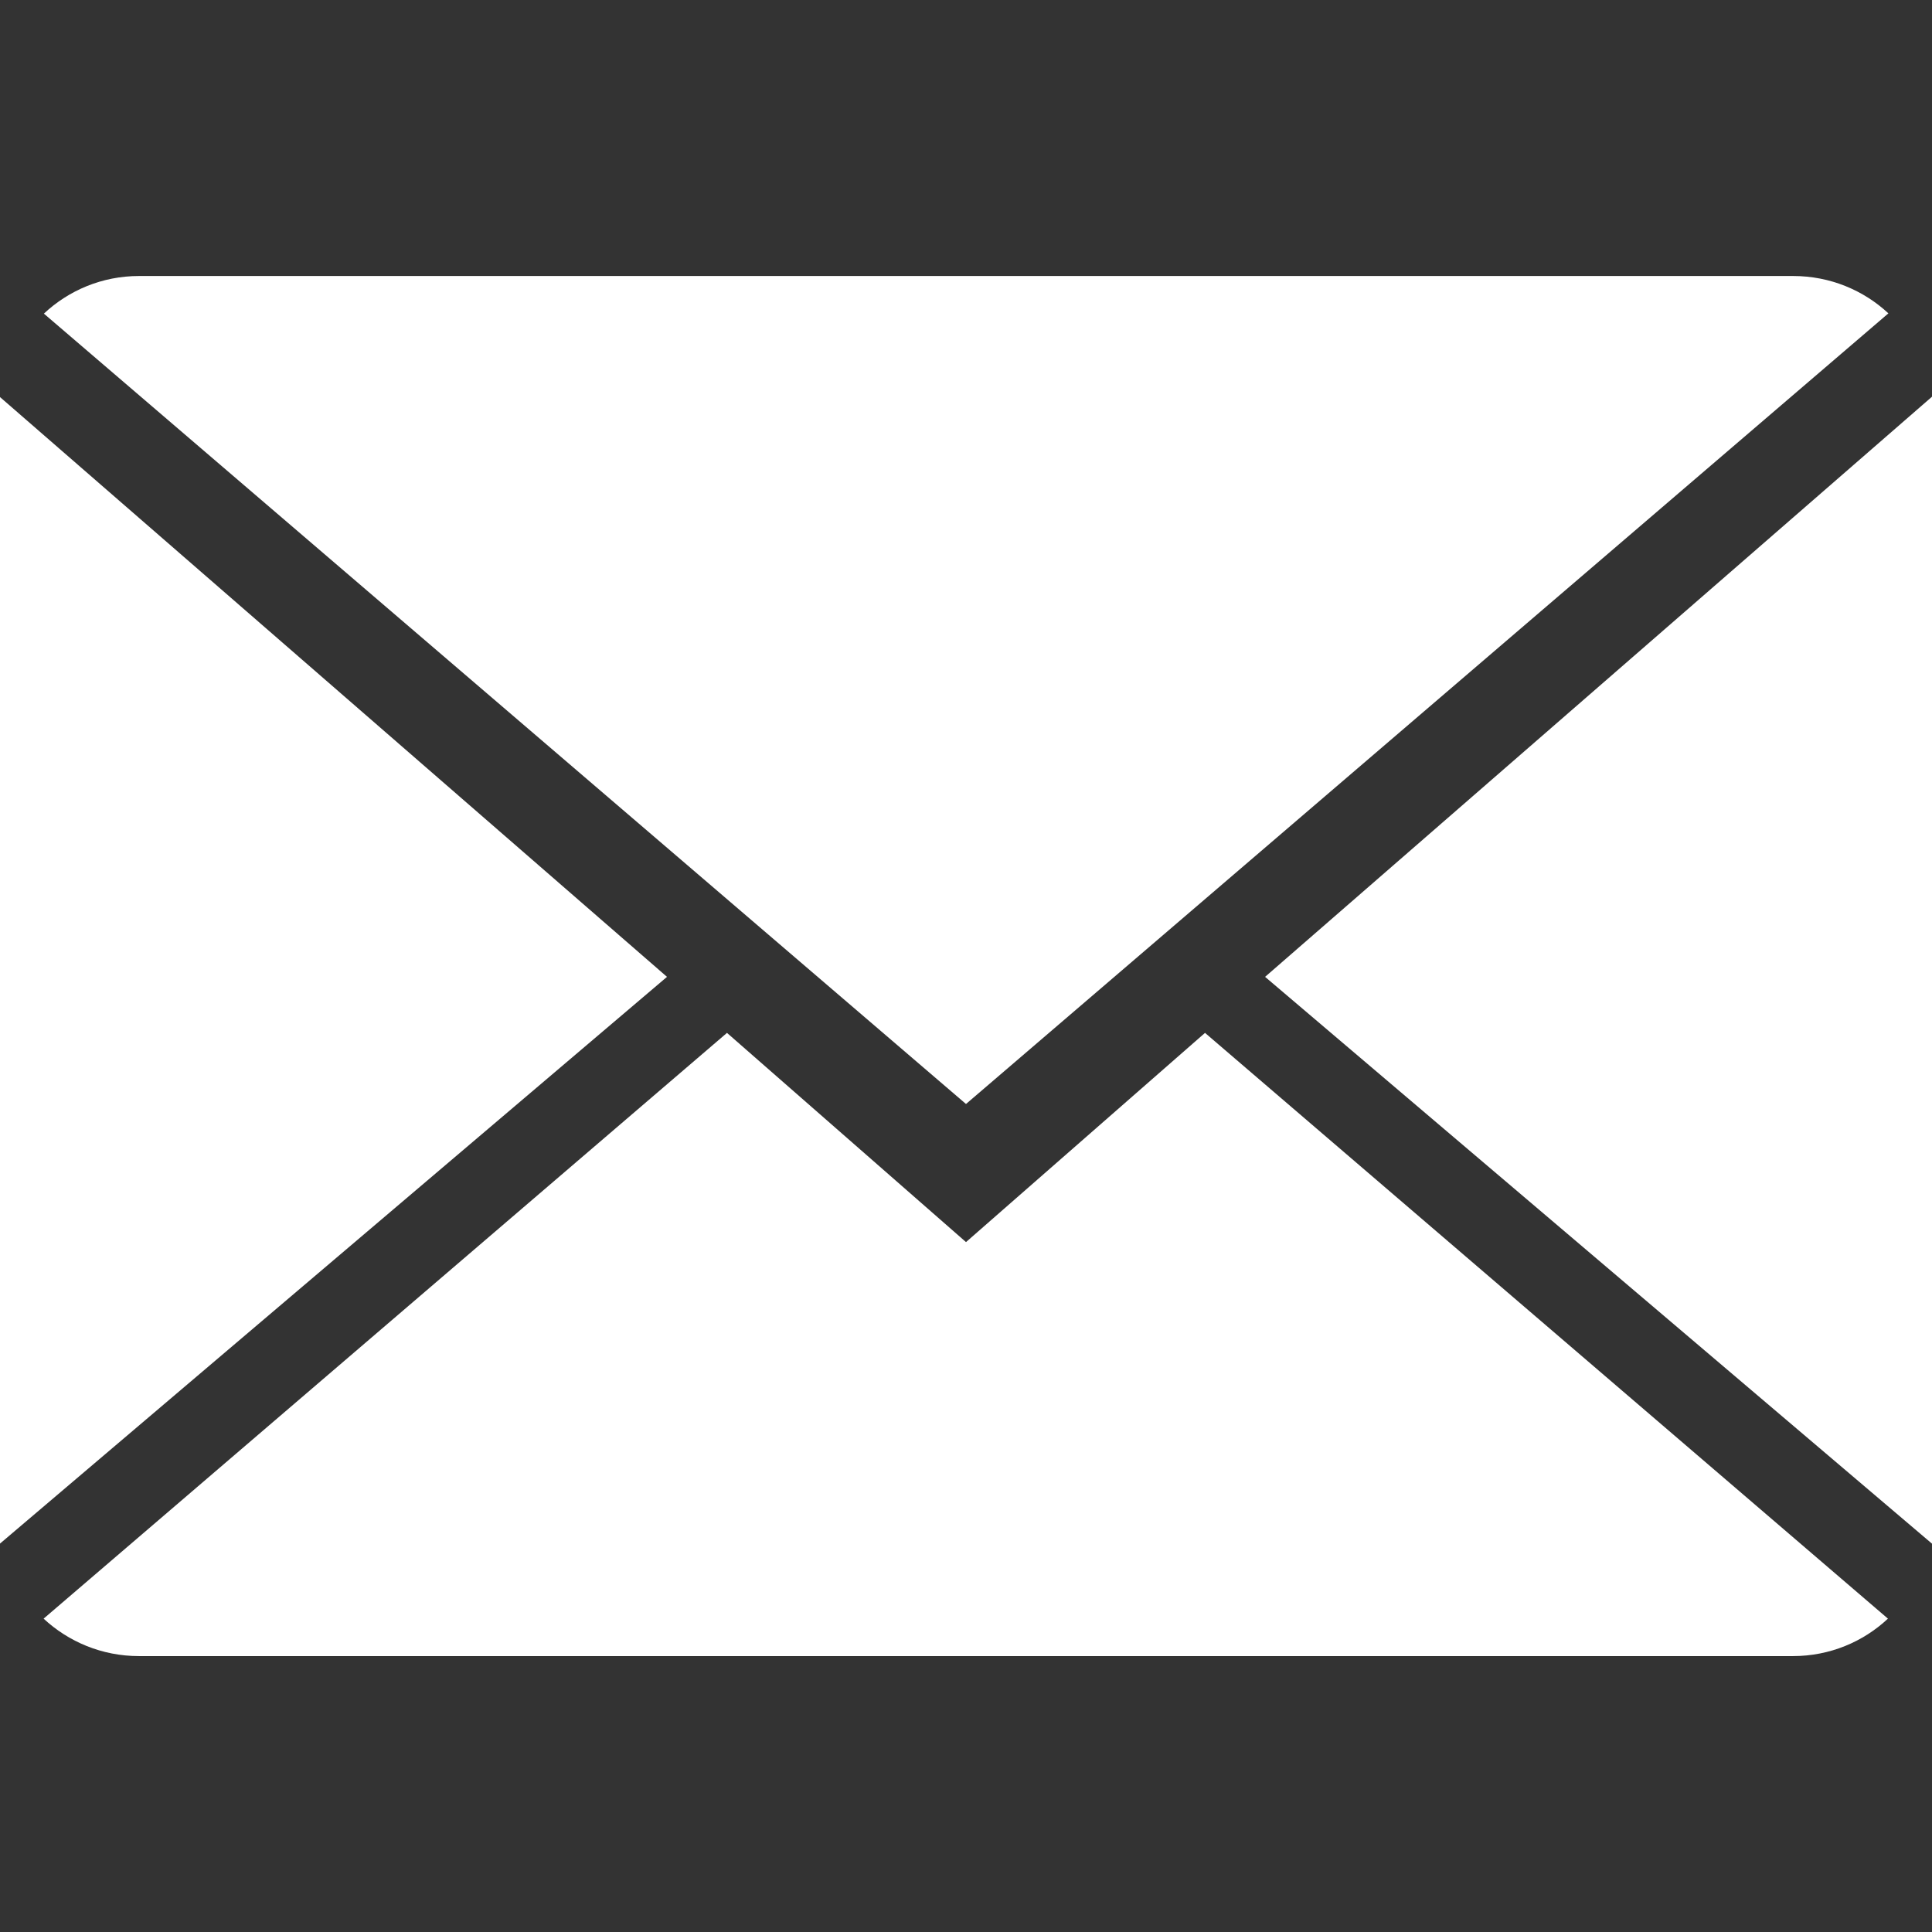
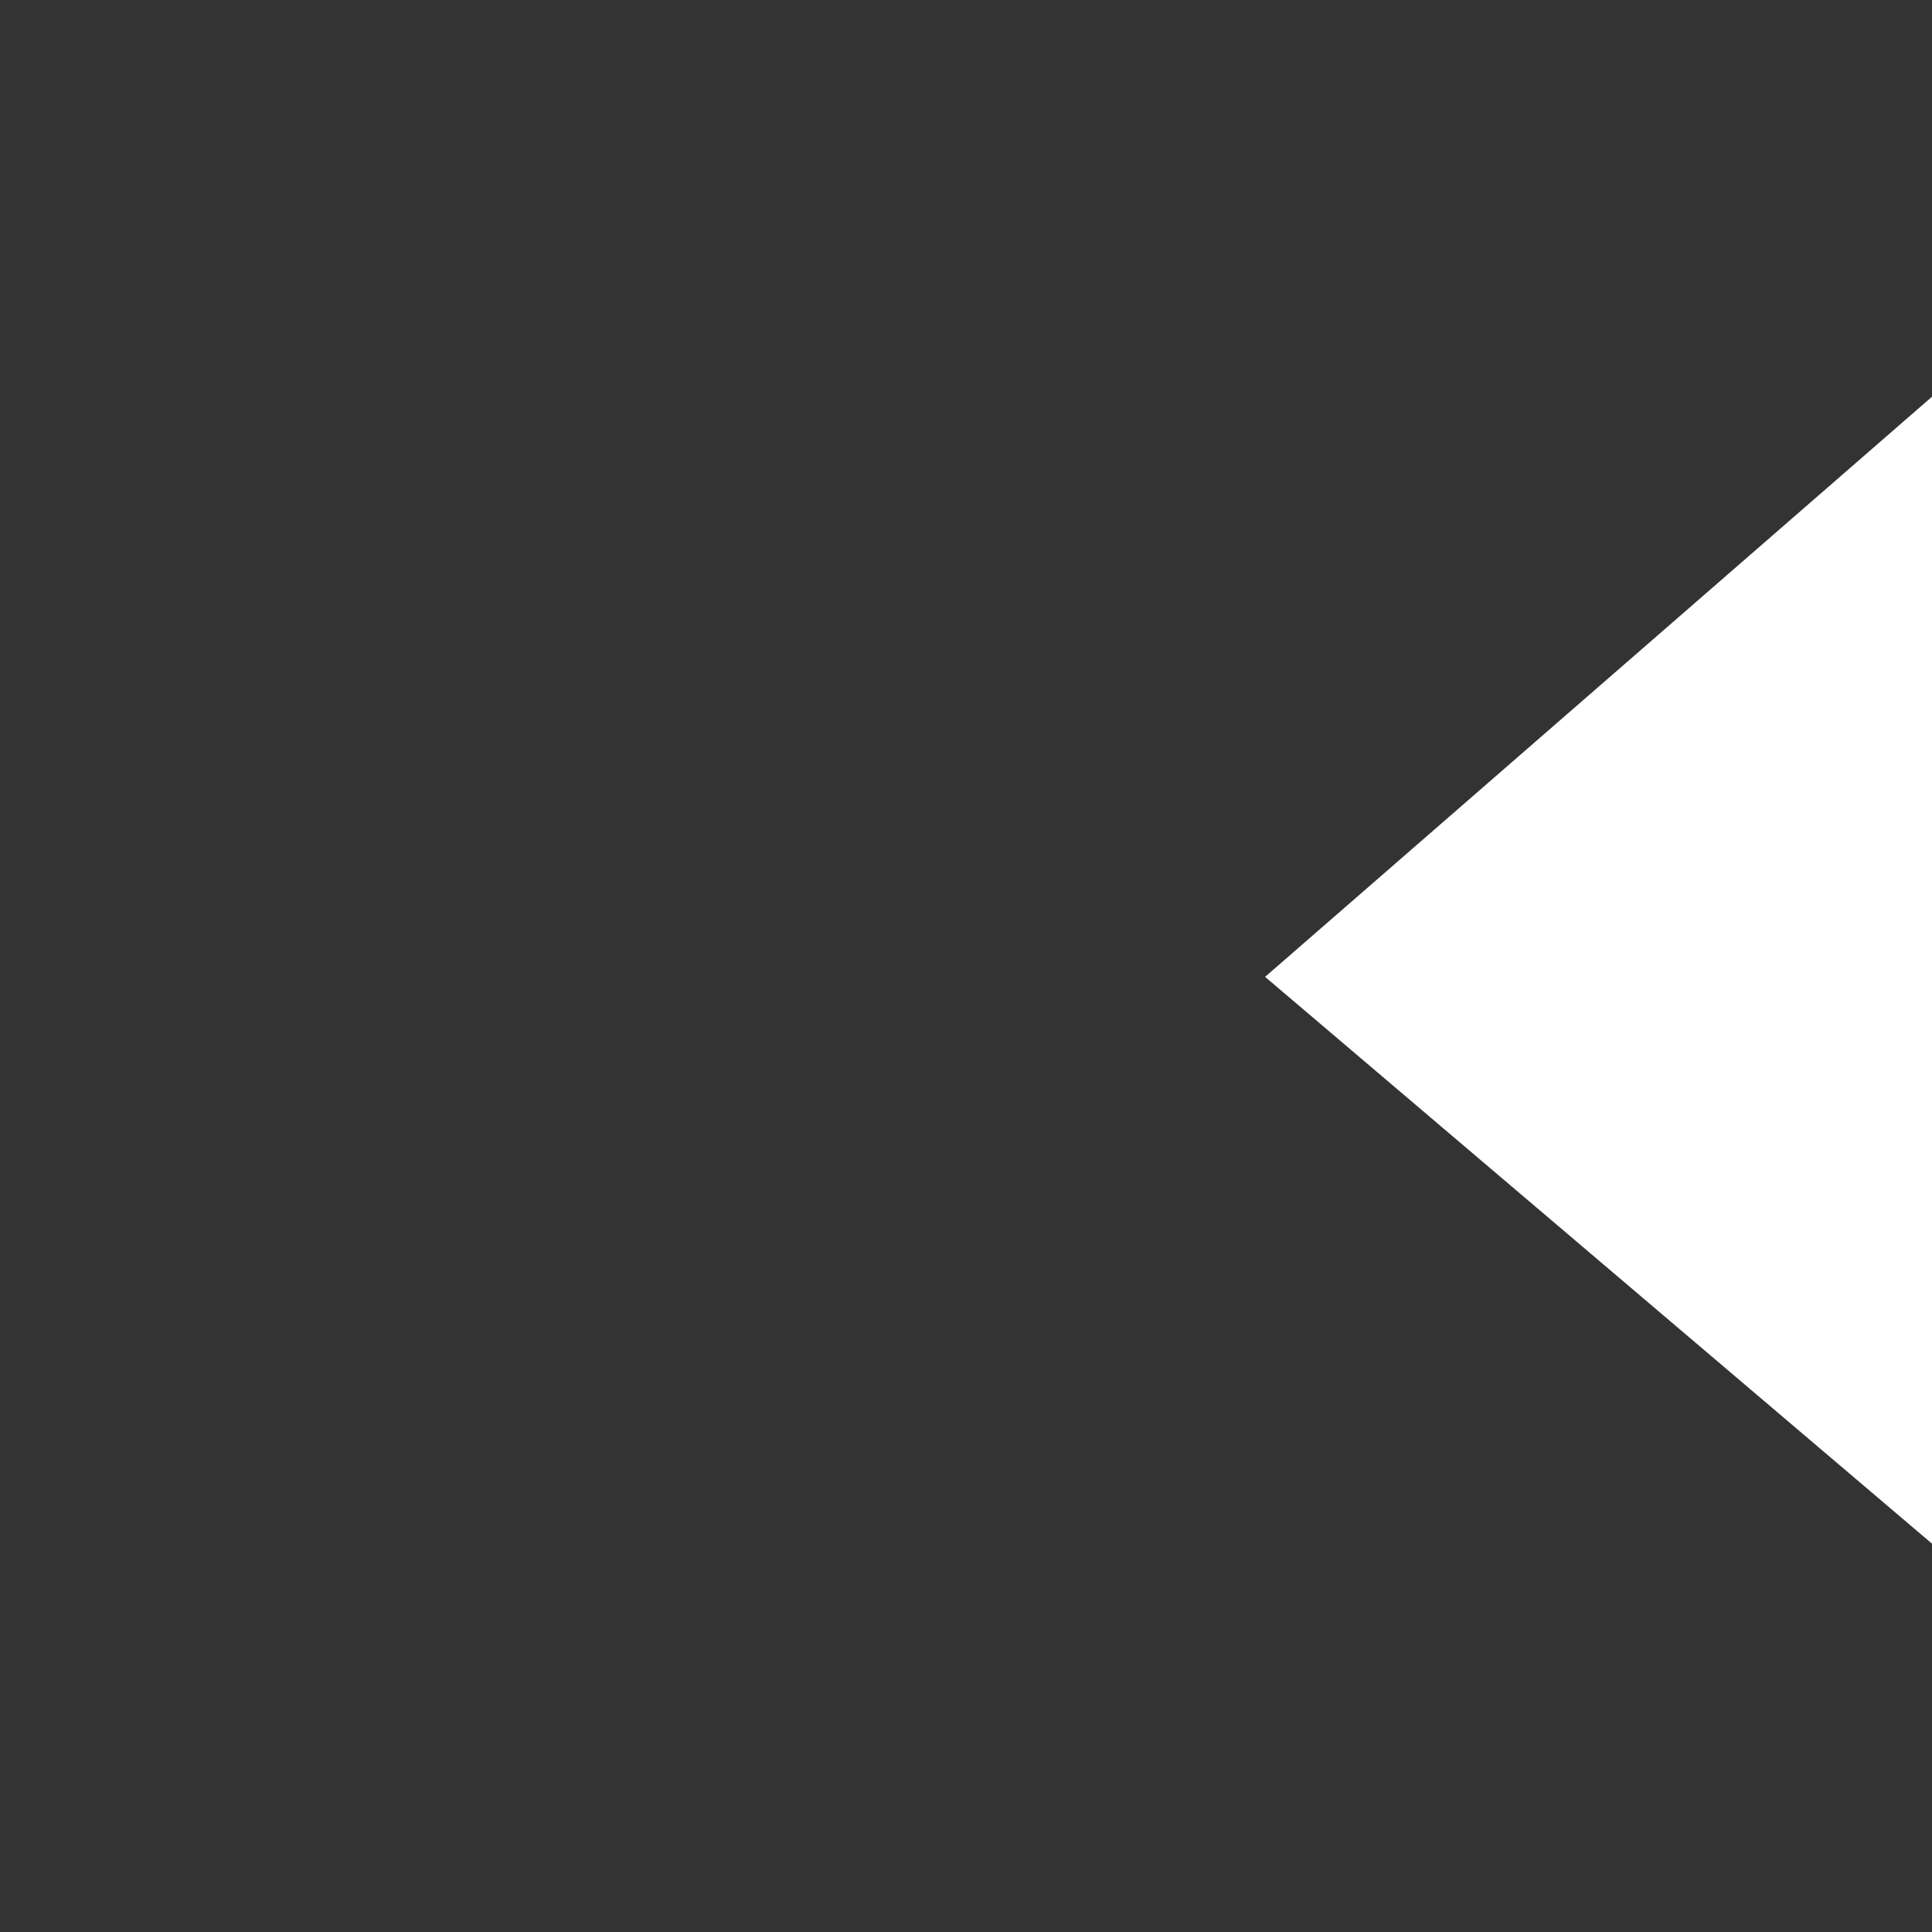
<svg xmlns="http://www.w3.org/2000/svg" width="21" height="21" viewBox="0 0 21 21" fill="none">
  <rect x="0" y="0" width="21" height="21" fill="#333333" stroke="none" />
-   <path d="M10.5 13.501L7.902 11.227L0.474 17.594C0.744 17.845 1.108 18.001 1.51 18.001H19.489C19.89 18.001 20.253 17.845 20.521 17.594L13.098 11.227L10.5 13.501Z" fill="white" />
-   <path d="M20.526 3.406C20.256 3.155 19.893 3 19.49 3H1.511C1.11 3 0.747 3.156 0.477 3.409L10.5 12L20.526 3.406Z" fill="white" />
-   <path d="M0 4.316V16.778L7.25 10.618L0 4.316Z" fill="white" />
  <path d="M13.751 10.618L21 16.779V4.312L13.751 10.618Z" fill="white" />
</svg>